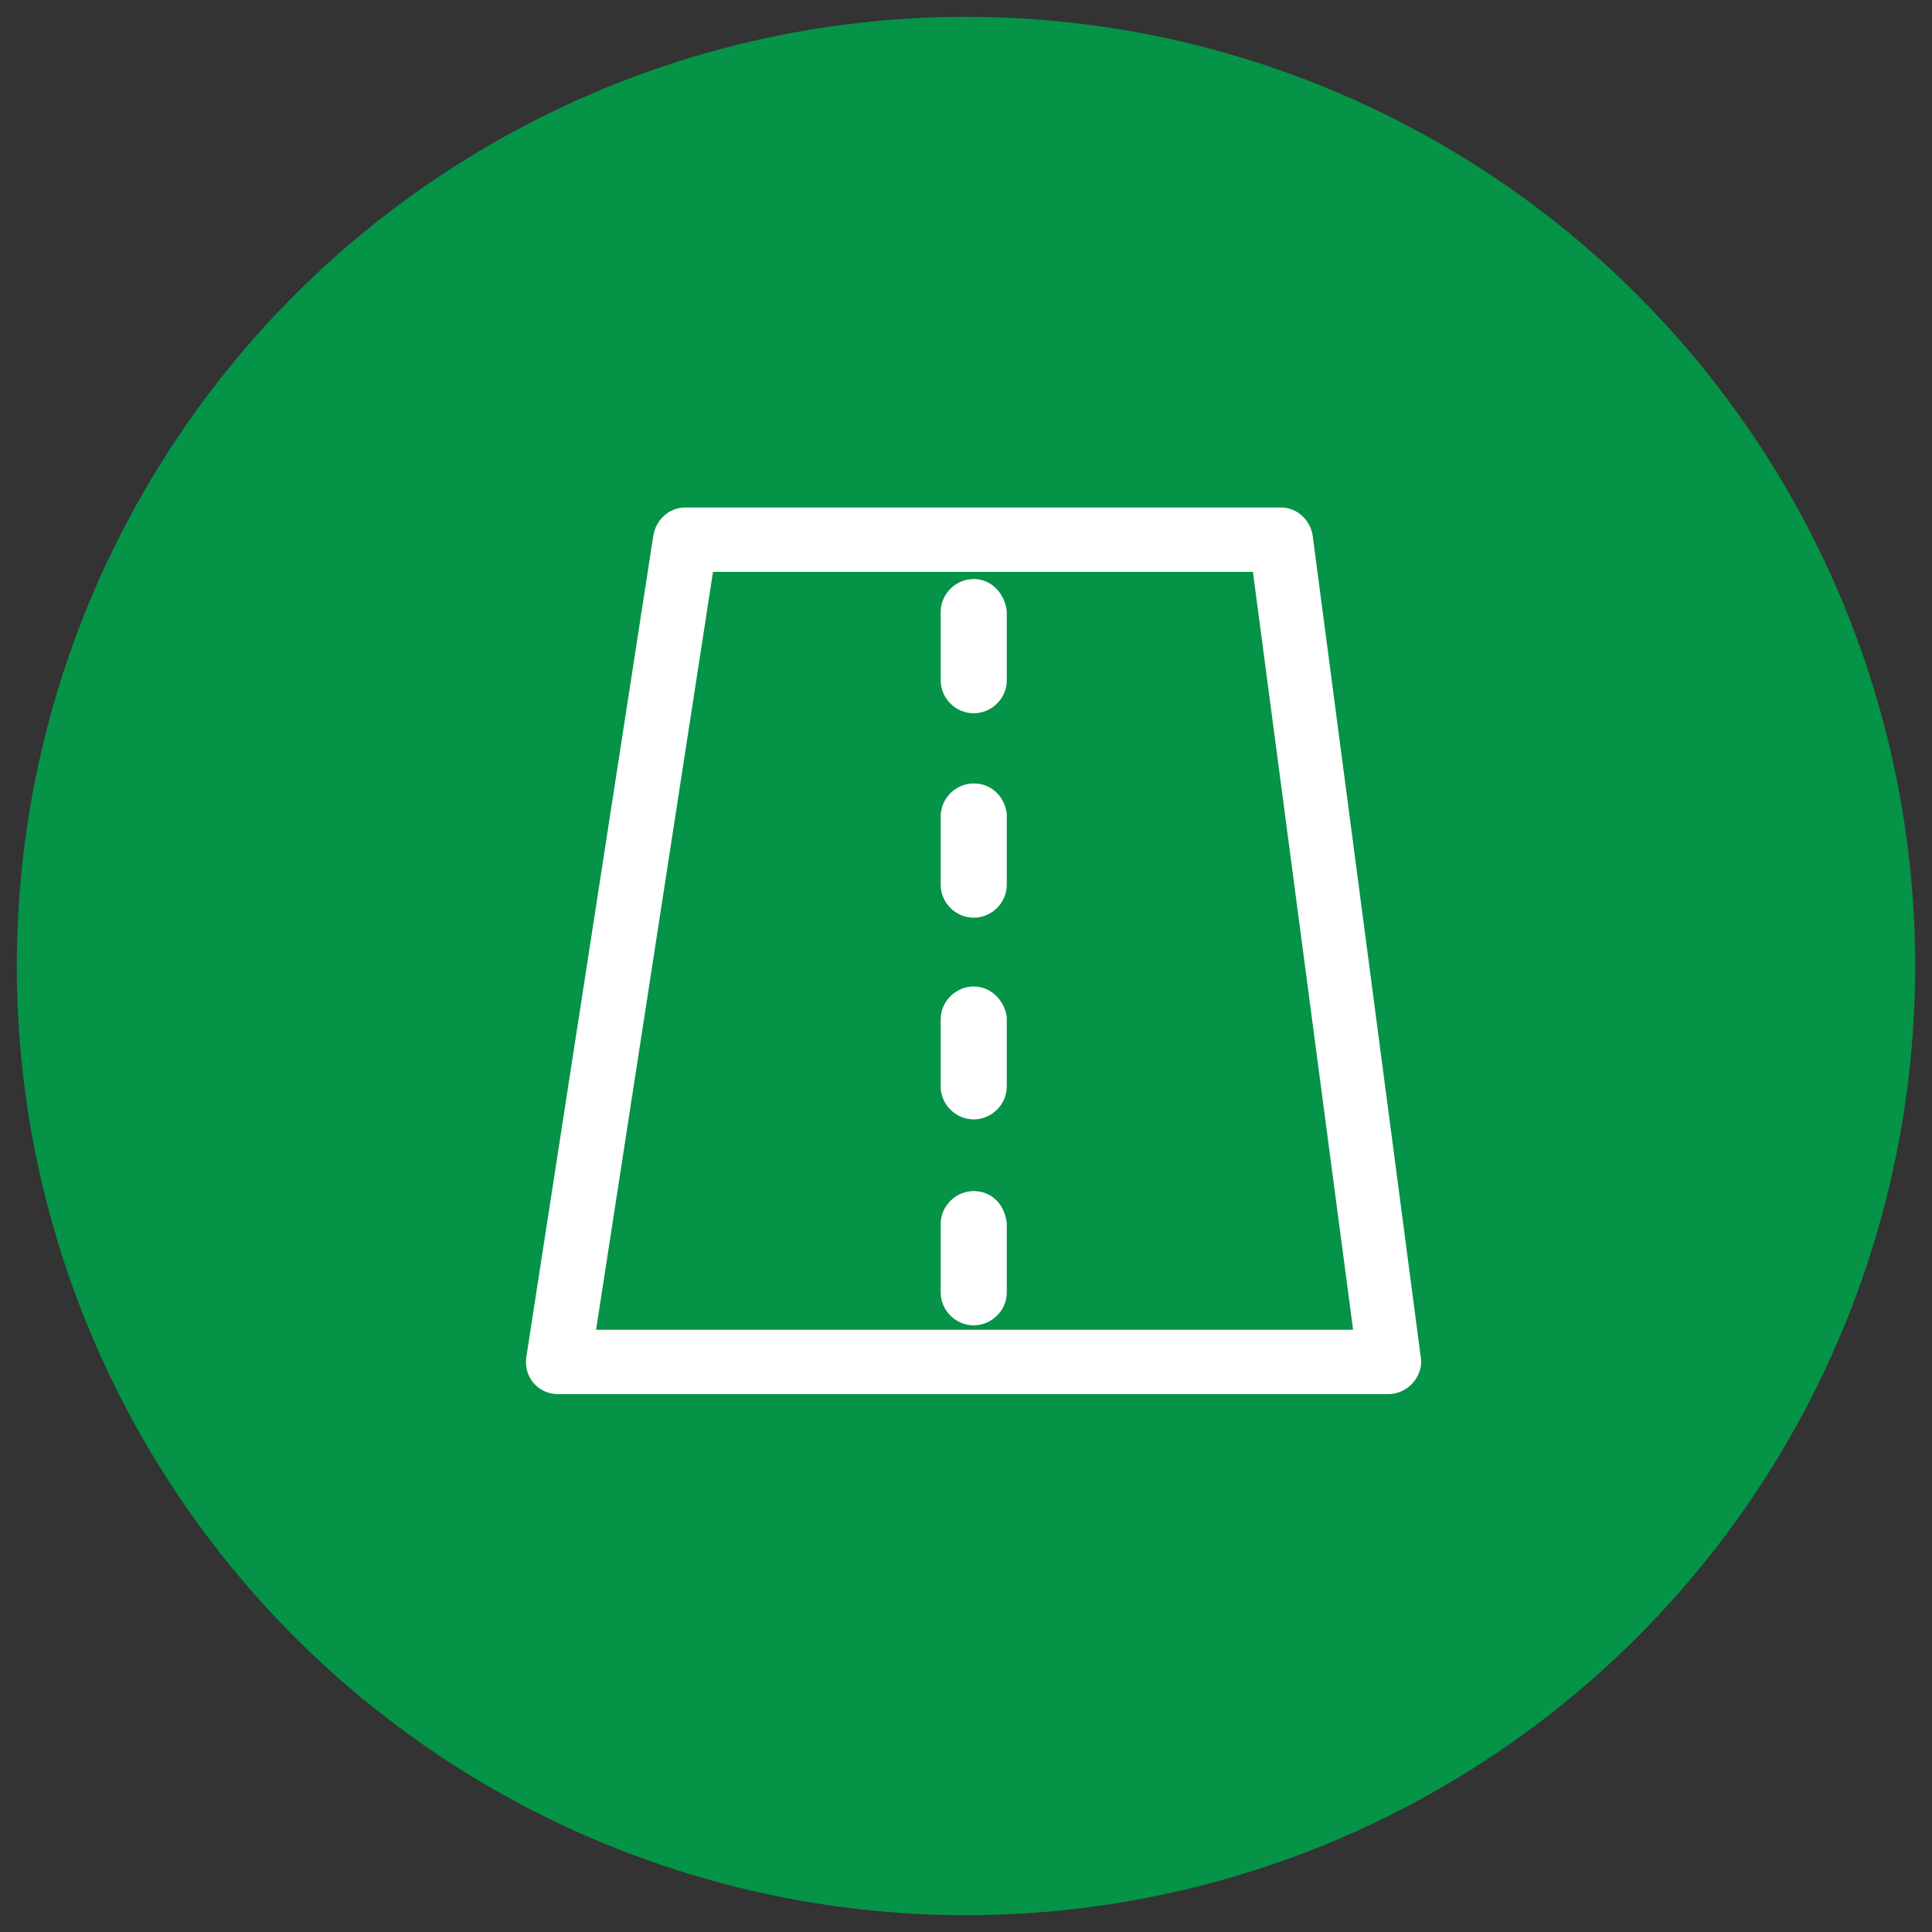
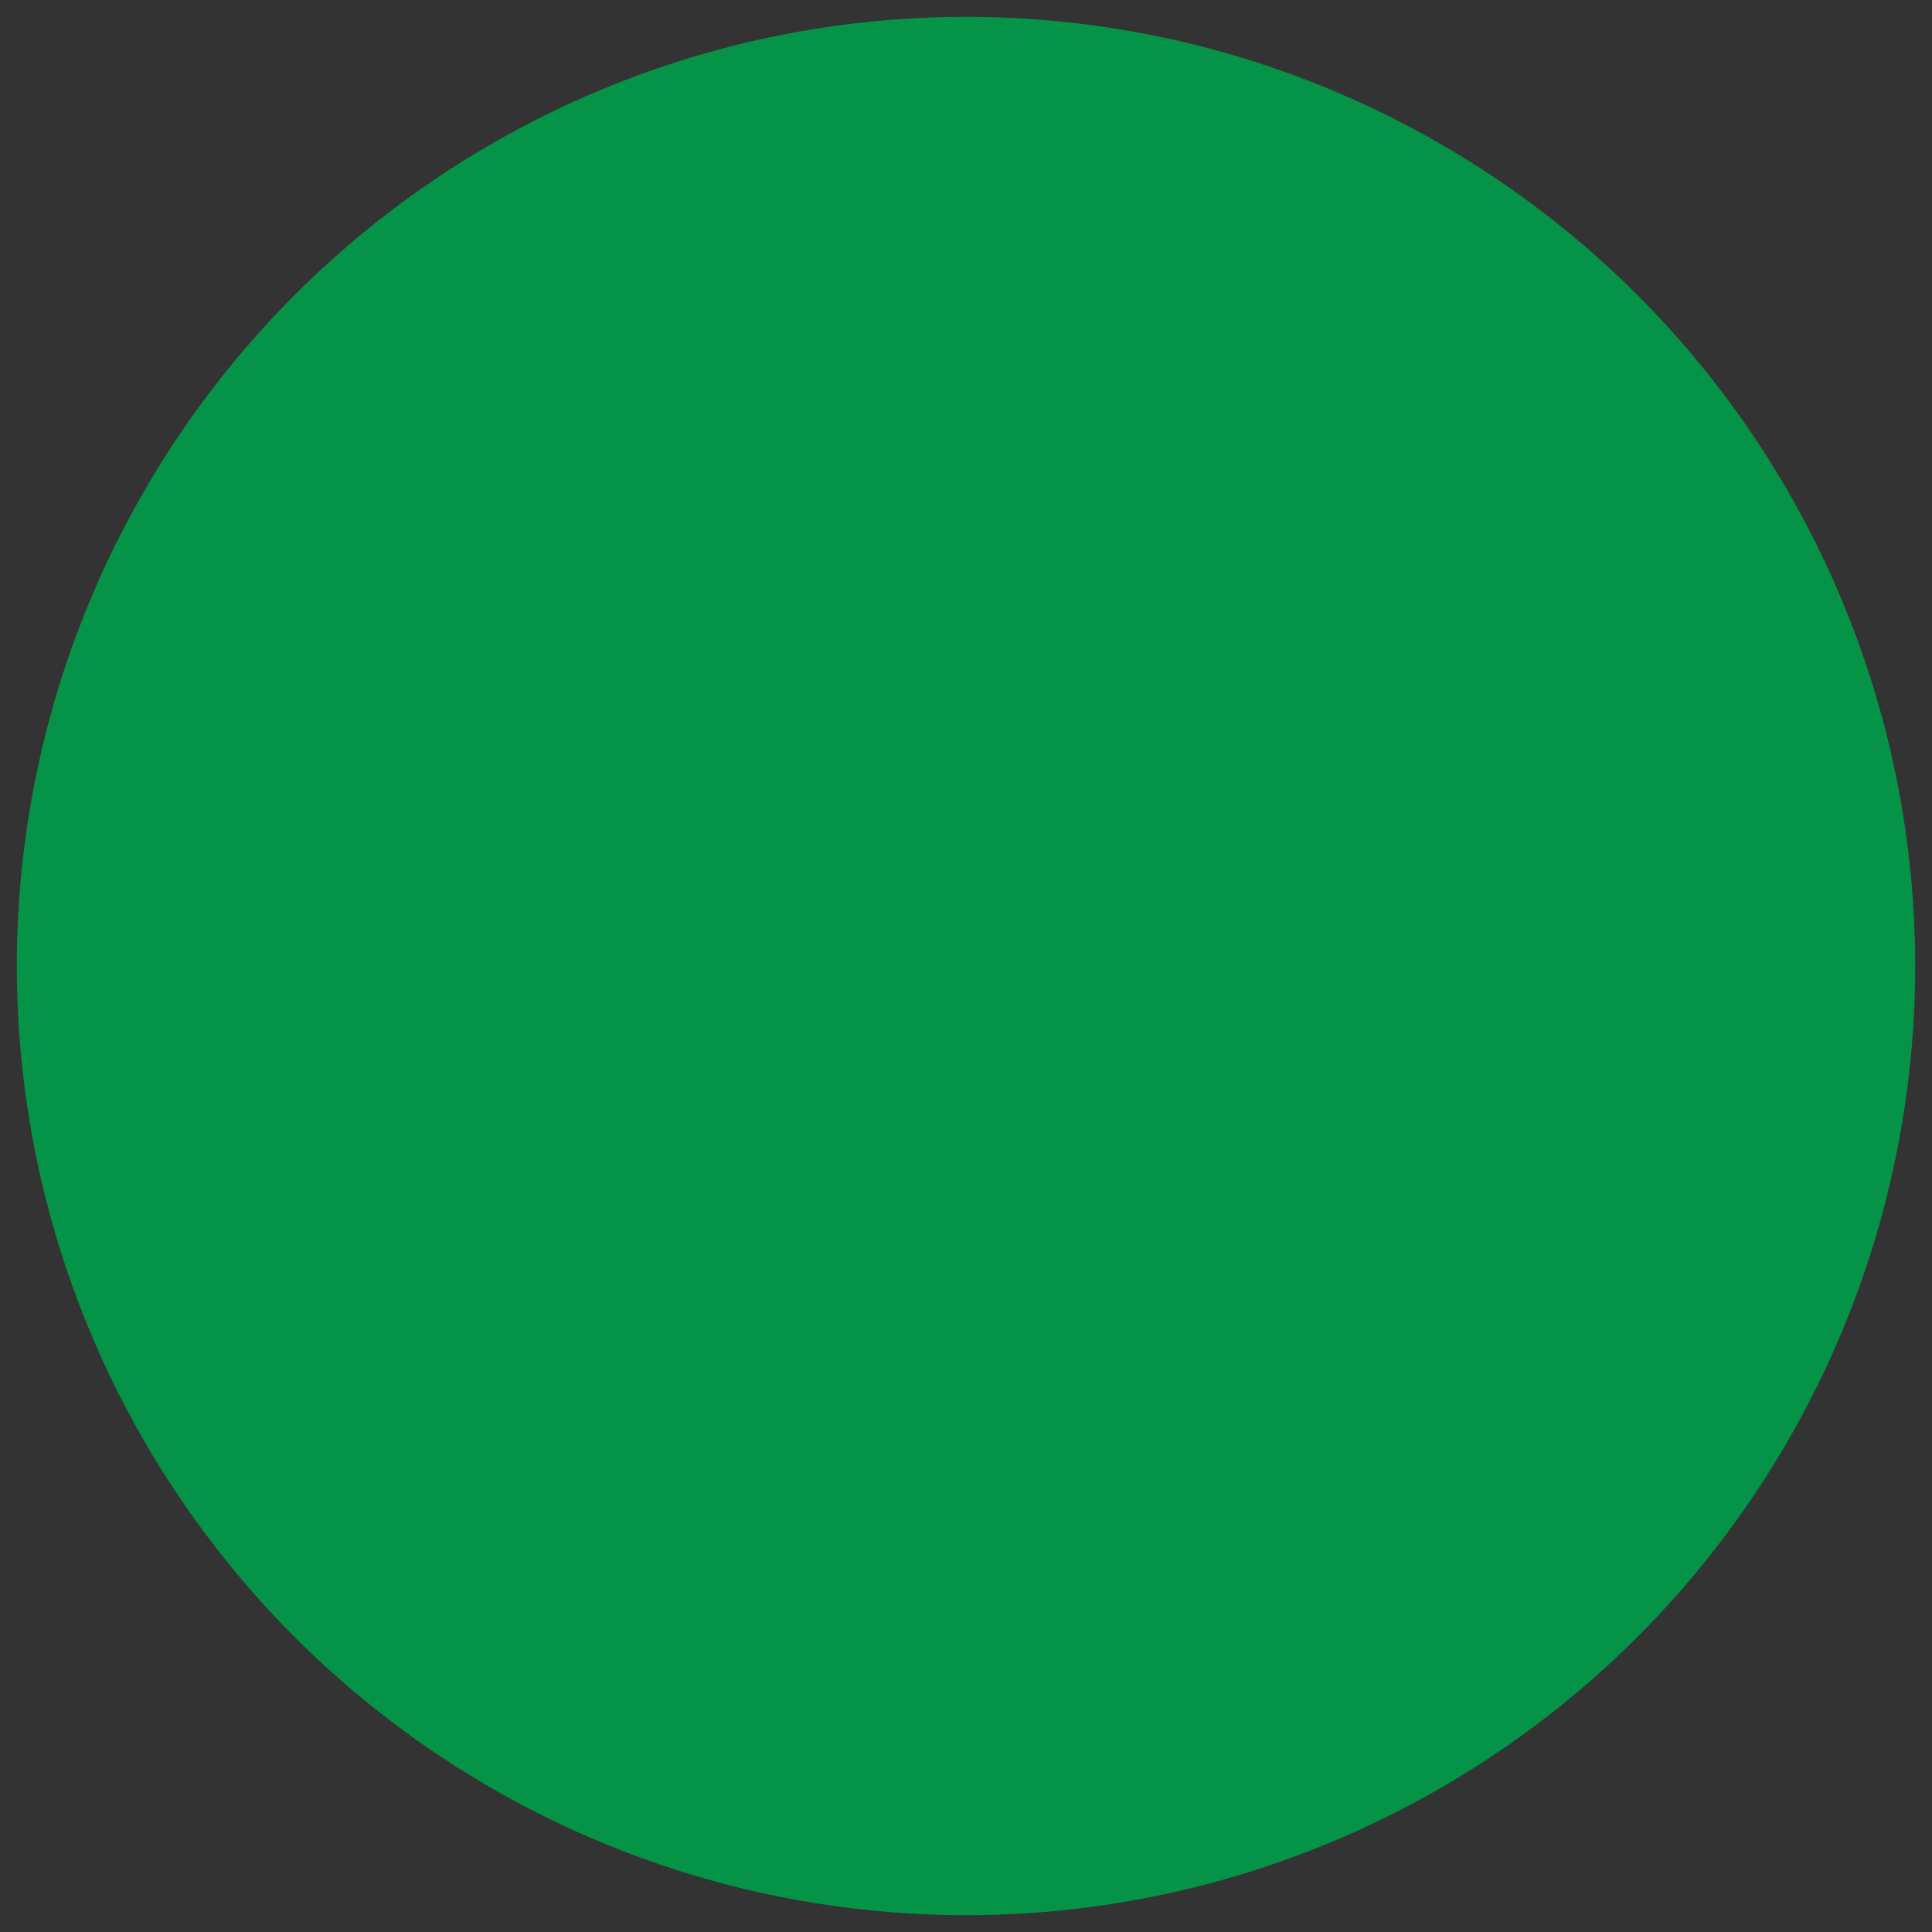
<svg xmlns="http://www.w3.org/2000/svg" version="1.1" id="_x38_" x="0px" y="0px" viewBox="0 0 100 100" style="enable-background:new 0 0 100 100;" xml:space="preserve">
  <rect x="0" y="0" width="100" height="100" fill="#333333" stroke="none" />
  <style type="text/css">
	.st0{fill:#059347;}
	.st1{fill:#FFFFFF;stroke:#FFFFFF;stroke-width:1.48;stroke-miterlimit:10;}
	.st2{fill:#FFFFFF;stroke:#FFFFFF;stroke-width:0.25;stroke-miterlimit:10;}
	.st3{fill:#FFFFFF;stroke:#FFFFFF;stroke-width:1.538;stroke-miterlimit:10;}
	.st4{fill:#FFFFFF;stroke:#FFFFFF;stroke-width:1.56;stroke-miterlimit:10;}
</style>
  <circle class="st0" cx="50" cy="50" r="49.13" />
  <g>
    <g>
      <g id="F_-_687_x2C__Driveway_x2C__infrastructure_x2C__lines_x2C__path_x2C__road_2_">
        <g>
-           <path class="st1" d="M67.21,27.82c-0.07-0.44-0.45-0.81-0.9-0.81H35.45c-0.45,0-0.82,0.37-0.9,0.81l-6.58,42.56      c-0.07,0.59,0.37,1.04,0.9,1.04h42.98l0,0c0.52,0,0.97-0.44,0.97-0.96L67.21,27.82z M29.99,69.57l6.28-40.71H65.5l5.38,40.71      H29.99z" />
-           <path class="st1" d="M50.4,30.71c-0.52,0-0.97,0.44-0.97,0.96v3.55c0,0.52,0.45,0.96,0.97,0.96c0.52,0,0.97-0.44,0.97-0.96      v-3.55C51.29,31.15,50.92,30.71,50.4,30.71z" />
-           <path class="st1" d="M50.4,41.29c-0.52,0-0.97,0.44-0.97,0.96v3.55c0,0.52,0.45,0.96,0.97,0.96c0.52,0,0.97-0.44,0.97-0.96      v-3.63C51.29,41.66,50.92,41.29,50.4,41.29z" />
-           <path class="st1" d="M50.4,51.8c-0.52,0-0.97,0.44-0.97,0.96v3.48c0,0.52,0.45,0.96,0.97,0.96c0.52,0,0.97-0.44,0.97-0.96v-3.55      C51.29,52.25,50.92,51.8,50.4,51.8z" />
-           <path class="st1" d="M50.4,62.39c-0.52,0-0.97,0.44-0.97,0.96v3.55c0,0.52,0.45,0.96,0.97,0.96c0.52,0,0.97-0.44,0.97-0.96      v-3.55C51.29,62.76,50.92,62.39,50.4,62.39z" />
-         </g>
+           </g>
      </g>
    </g>
  </g>
</svg>